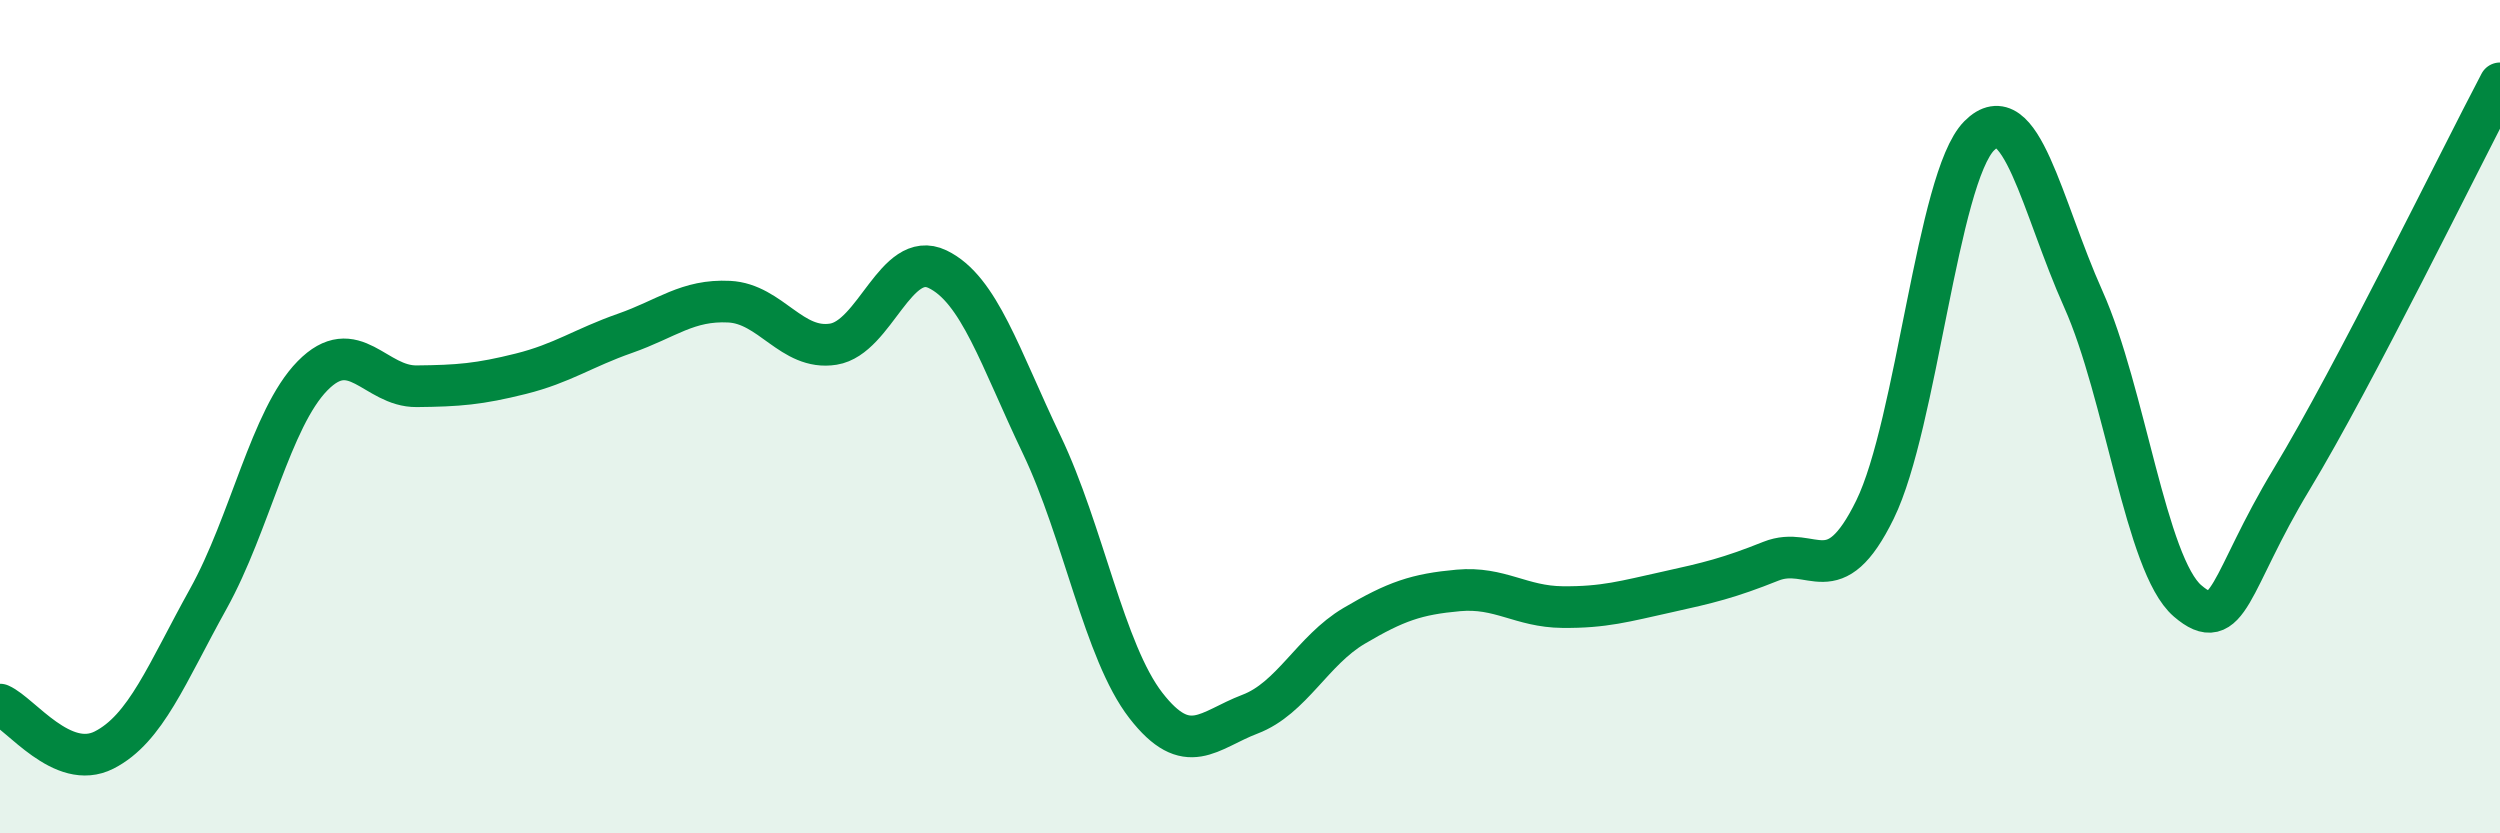
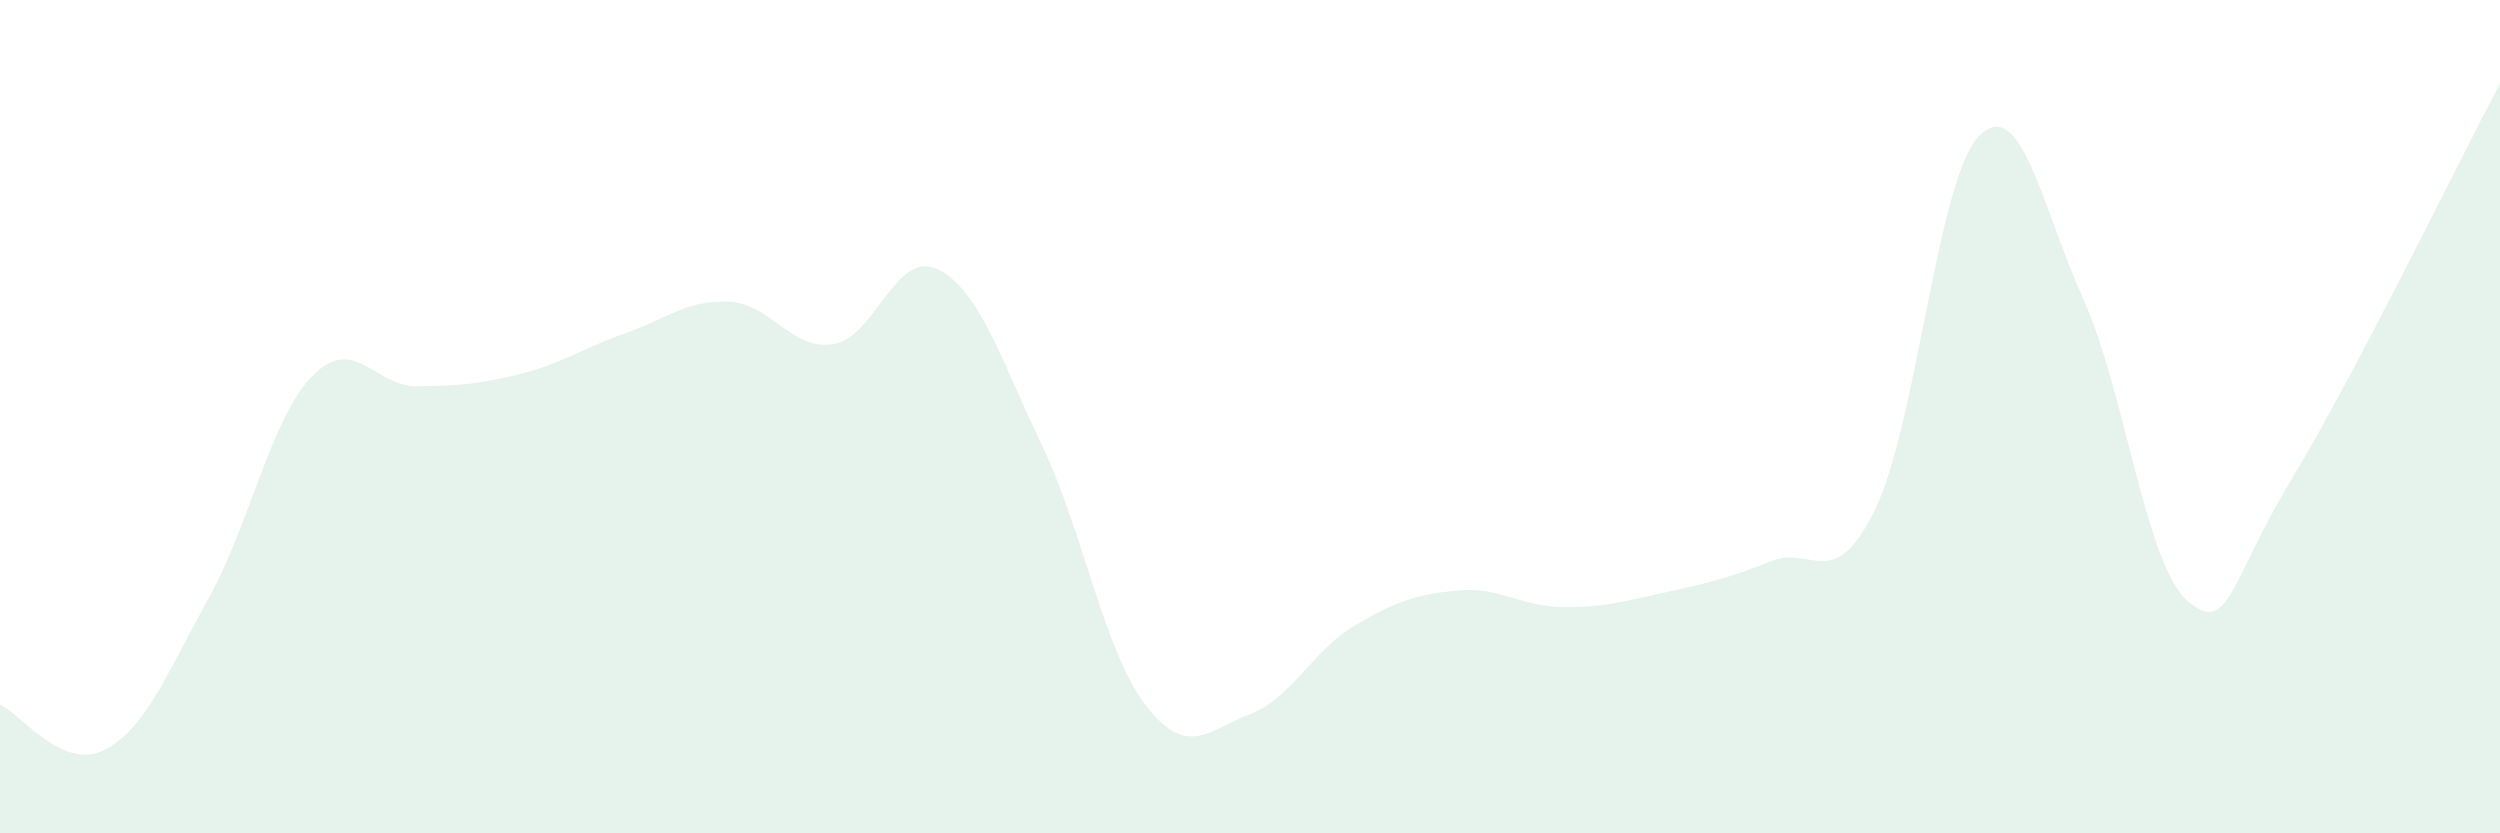
<svg xmlns="http://www.w3.org/2000/svg" width="60" height="20" viewBox="0 0 60 20">
  <path d="M 0,16.91 C 0.5,17.13 1.5,18.51 2.5,18 C 3.5,17.49 4,16.17 5,14.37 C 6,12.57 6.5,10.04 7.5,9.02 C 8.5,8 9,9.28 10,9.27 C 11,9.26 11.5,9.22 12.5,8.97 C 13.5,8.72 14,8.35 15,8 C 16,7.65 16.5,7.19 17.5,7.24 C 18.5,7.29 19,8.42 20,8.26 C 21,8.1 21.5,5.98 22.5,6.46 C 23.5,6.94 24,8.58 25,10.67 C 26,12.76 26.5,15.64 27.5,16.93 C 28.5,18.22 29,17.52 30,17.14 C 31,16.76 31.5,15.61 32.5,15.02 C 33.5,14.43 34,14.26 35,14.17 C 36,14.08 36.5,14.56 37.5,14.57 C 38.5,14.58 39,14.43 40,14.21 C 41,13.99 41.5,13.87 42.5,13.47 C 43.5,13.07 44,14.27 45,12.23 C 46,10.19 46.5,4.27 47.5,3.26 C 48.5,2.25 49,4.95 50,7.18 C 51,9.41 51.5,13.56 52.5,14.42 C 53.5,15.28 53.5,13.98 55,11.5 C 56.5,9.02 59,3.9 60,2L60 20L0 20Z" fill="#008740" opacity="0.1" stroke-linecap="round" stroke-linejoin="round" />
-   <path d="M 0,16.91 C 0.5,17.13 1.5,18.51 2.5,18 C 3.5,17.49 4,16.17 5,14.37 C 6,12.57 6.5,10.04 7.5,9.02 C 8.5,8 9,9.28 10,9.27 C 11,9.26 11.5,9.22 12.5,8.97 C 13.5,8.72 14,8.35 15,8 C 16,7.65 16.5,7.19 17.5,7.24 C 18.5,7.29 19,8.42 20,8.26 C 21,8.1 21.5,5.98 22.5,6.46 C 23.5,6.94 24,8.58 25,10.67 C 26,12.76 26.5,15.64 27.5,16.93 C 28.5,18.22 29,17.52 30,17.14 C 31,16.76 31.5,15.61 32.5,15.02 C 33.5,14.43 34,14.26 35,14.17 C 36,14.08 36.5,14.56 37.5,14.57 C 38.5,14.58 39,14.43 40,14.21 C 41,13.99 41.5,13.87 42.5,13.47 C 43.5,13.07 44,14.27 45,12.23 C 46,10.19 46.5,4.27 47.5,3.26 C 48.5,2.25 49,4.95 50,7.18 C 51,9.41 51.5,13.56 52.5,14.42 C 53.5,15.28 53.5,13.98 55,11.5 C 56.5,9.02 59,3.9 60,2" stroke="#008740" stroke-width="1" fill="none" stroke-linecap="round" stroke-linejoin="round" />
</svg>